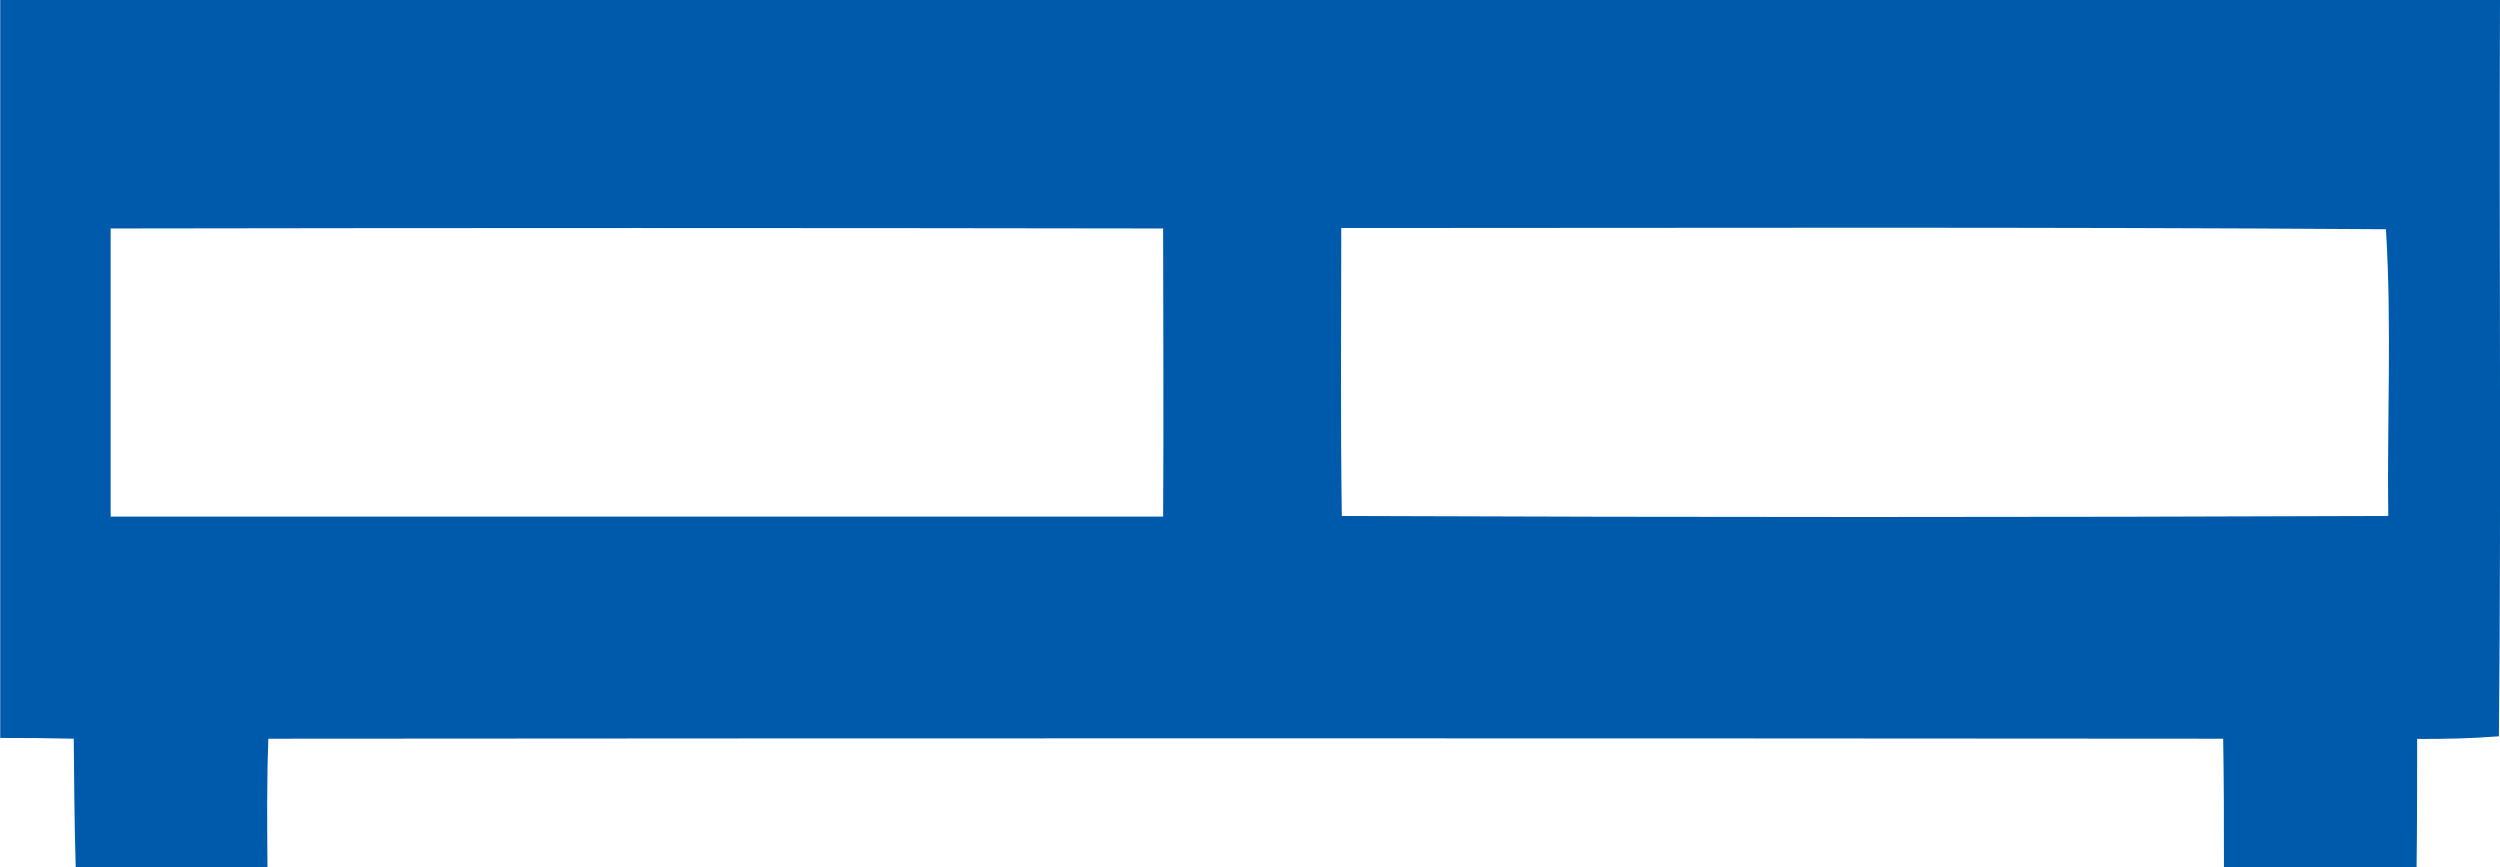
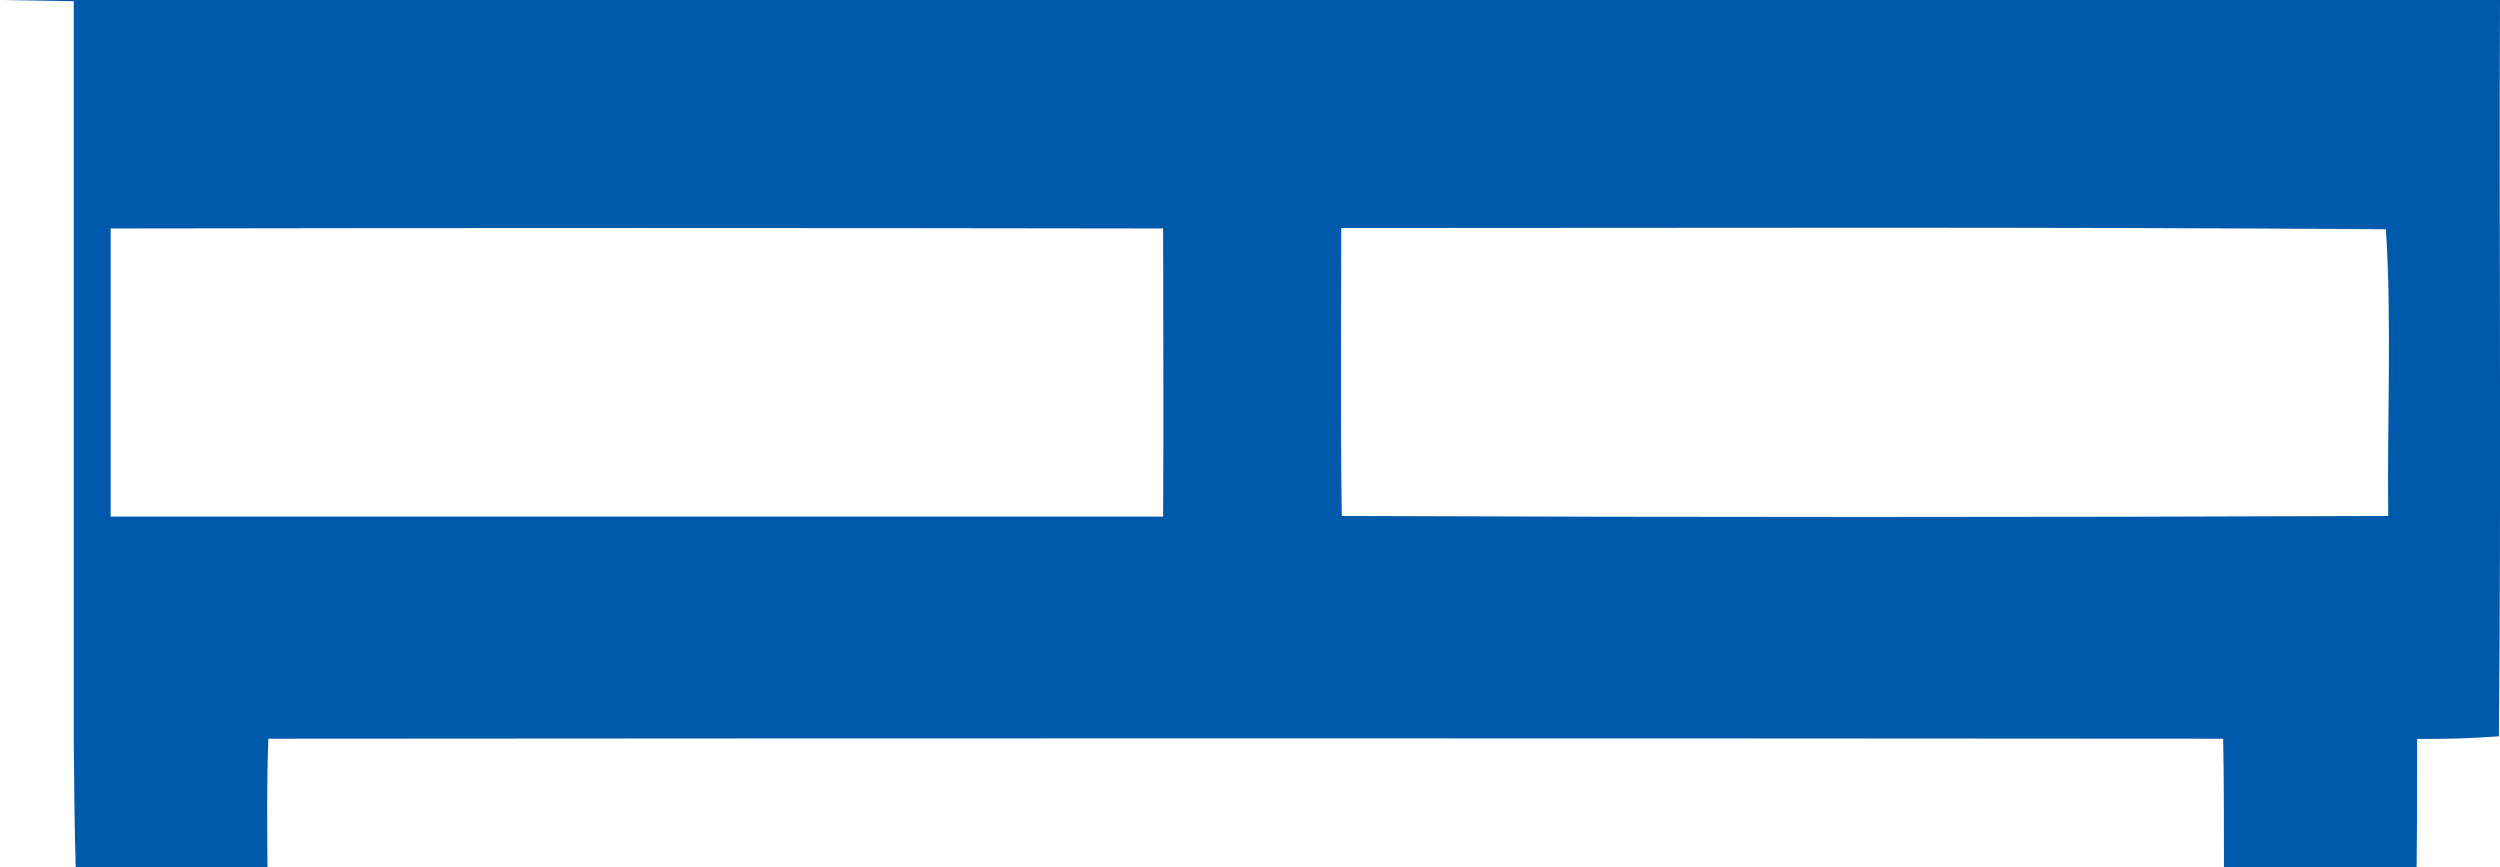
<svg xmlns="http://www.w3.org/2000/svg" id="Layer_1" data-name="Layer 1" viewBox="0 0 227.49 78.92">
  <defs>
    <style>.cls-1{fill:#005aab;}</style>
  </defs>
-   <path class="cls-1" d="M36.59,35.25H264.08c-.09,22.32.12,44.64-.1,67-2.48.2-5,.25-7.44.24,0,3.89,0,7.79-.05,11.69-5.84,0-11.69,0-17.53,0,0-3.91,0-7.81-.07-11.71q-88.93-.07-177.88,0c-.15,3.9-.11,7.81-.08,11.73-5.82,0-11.64,0-17.45,0-.12-3.91-.14-7.82-.18-11.73q-3.34-.08-6.69-.07c0-22.37,0-44.74,0-67.11M46.66,56.06q0,13.1,0,26.2h95.77c.06-8.74,0-17.48,0-26.22q-47.89-.08-95.79,0m112,0c0,8.72-.08,17.44.05,26.16q47.61.19,95.22,0c-.11-8.7.33-17.42-.21-26.09C222,55.89,190.31,56,158.63,56Z" transform="translate(-36.59 -35.25)" />
+   <path class="cls-1" d="M36.59,35.25H264.08c-.09,22.32.12,44.64-.1,67-2.48.2-5,.25-7.44.24,0,3.89,0,7.79-.05,11.69-5.84,0-11.69,0-17.53,0,0-3.91,0-7.81-.07-11.71q-88.93-.07-177.88,0c-.15,3.9-.11,7.81-.08,11.73-5.82,0-11.64,0-17.45,0-.12-3.91-.14-7.82-.18-11.73c0-22.37,0-44.74,0-67.11M46.66,56.06q0,13.1,0,26.2h95.77c.06-8.74,0-17.48,0-26.22q-47.89-.08-95.79,0m112,0c0,8.72-.08,17.44.05,26.16q47.61.19,95.22,0c-.11-8.7.33-17.42-.21-26.09C222,55.89,190.31,56,158.63,56Z" transform="translate(-36.59 -35.25)" />
</svg>